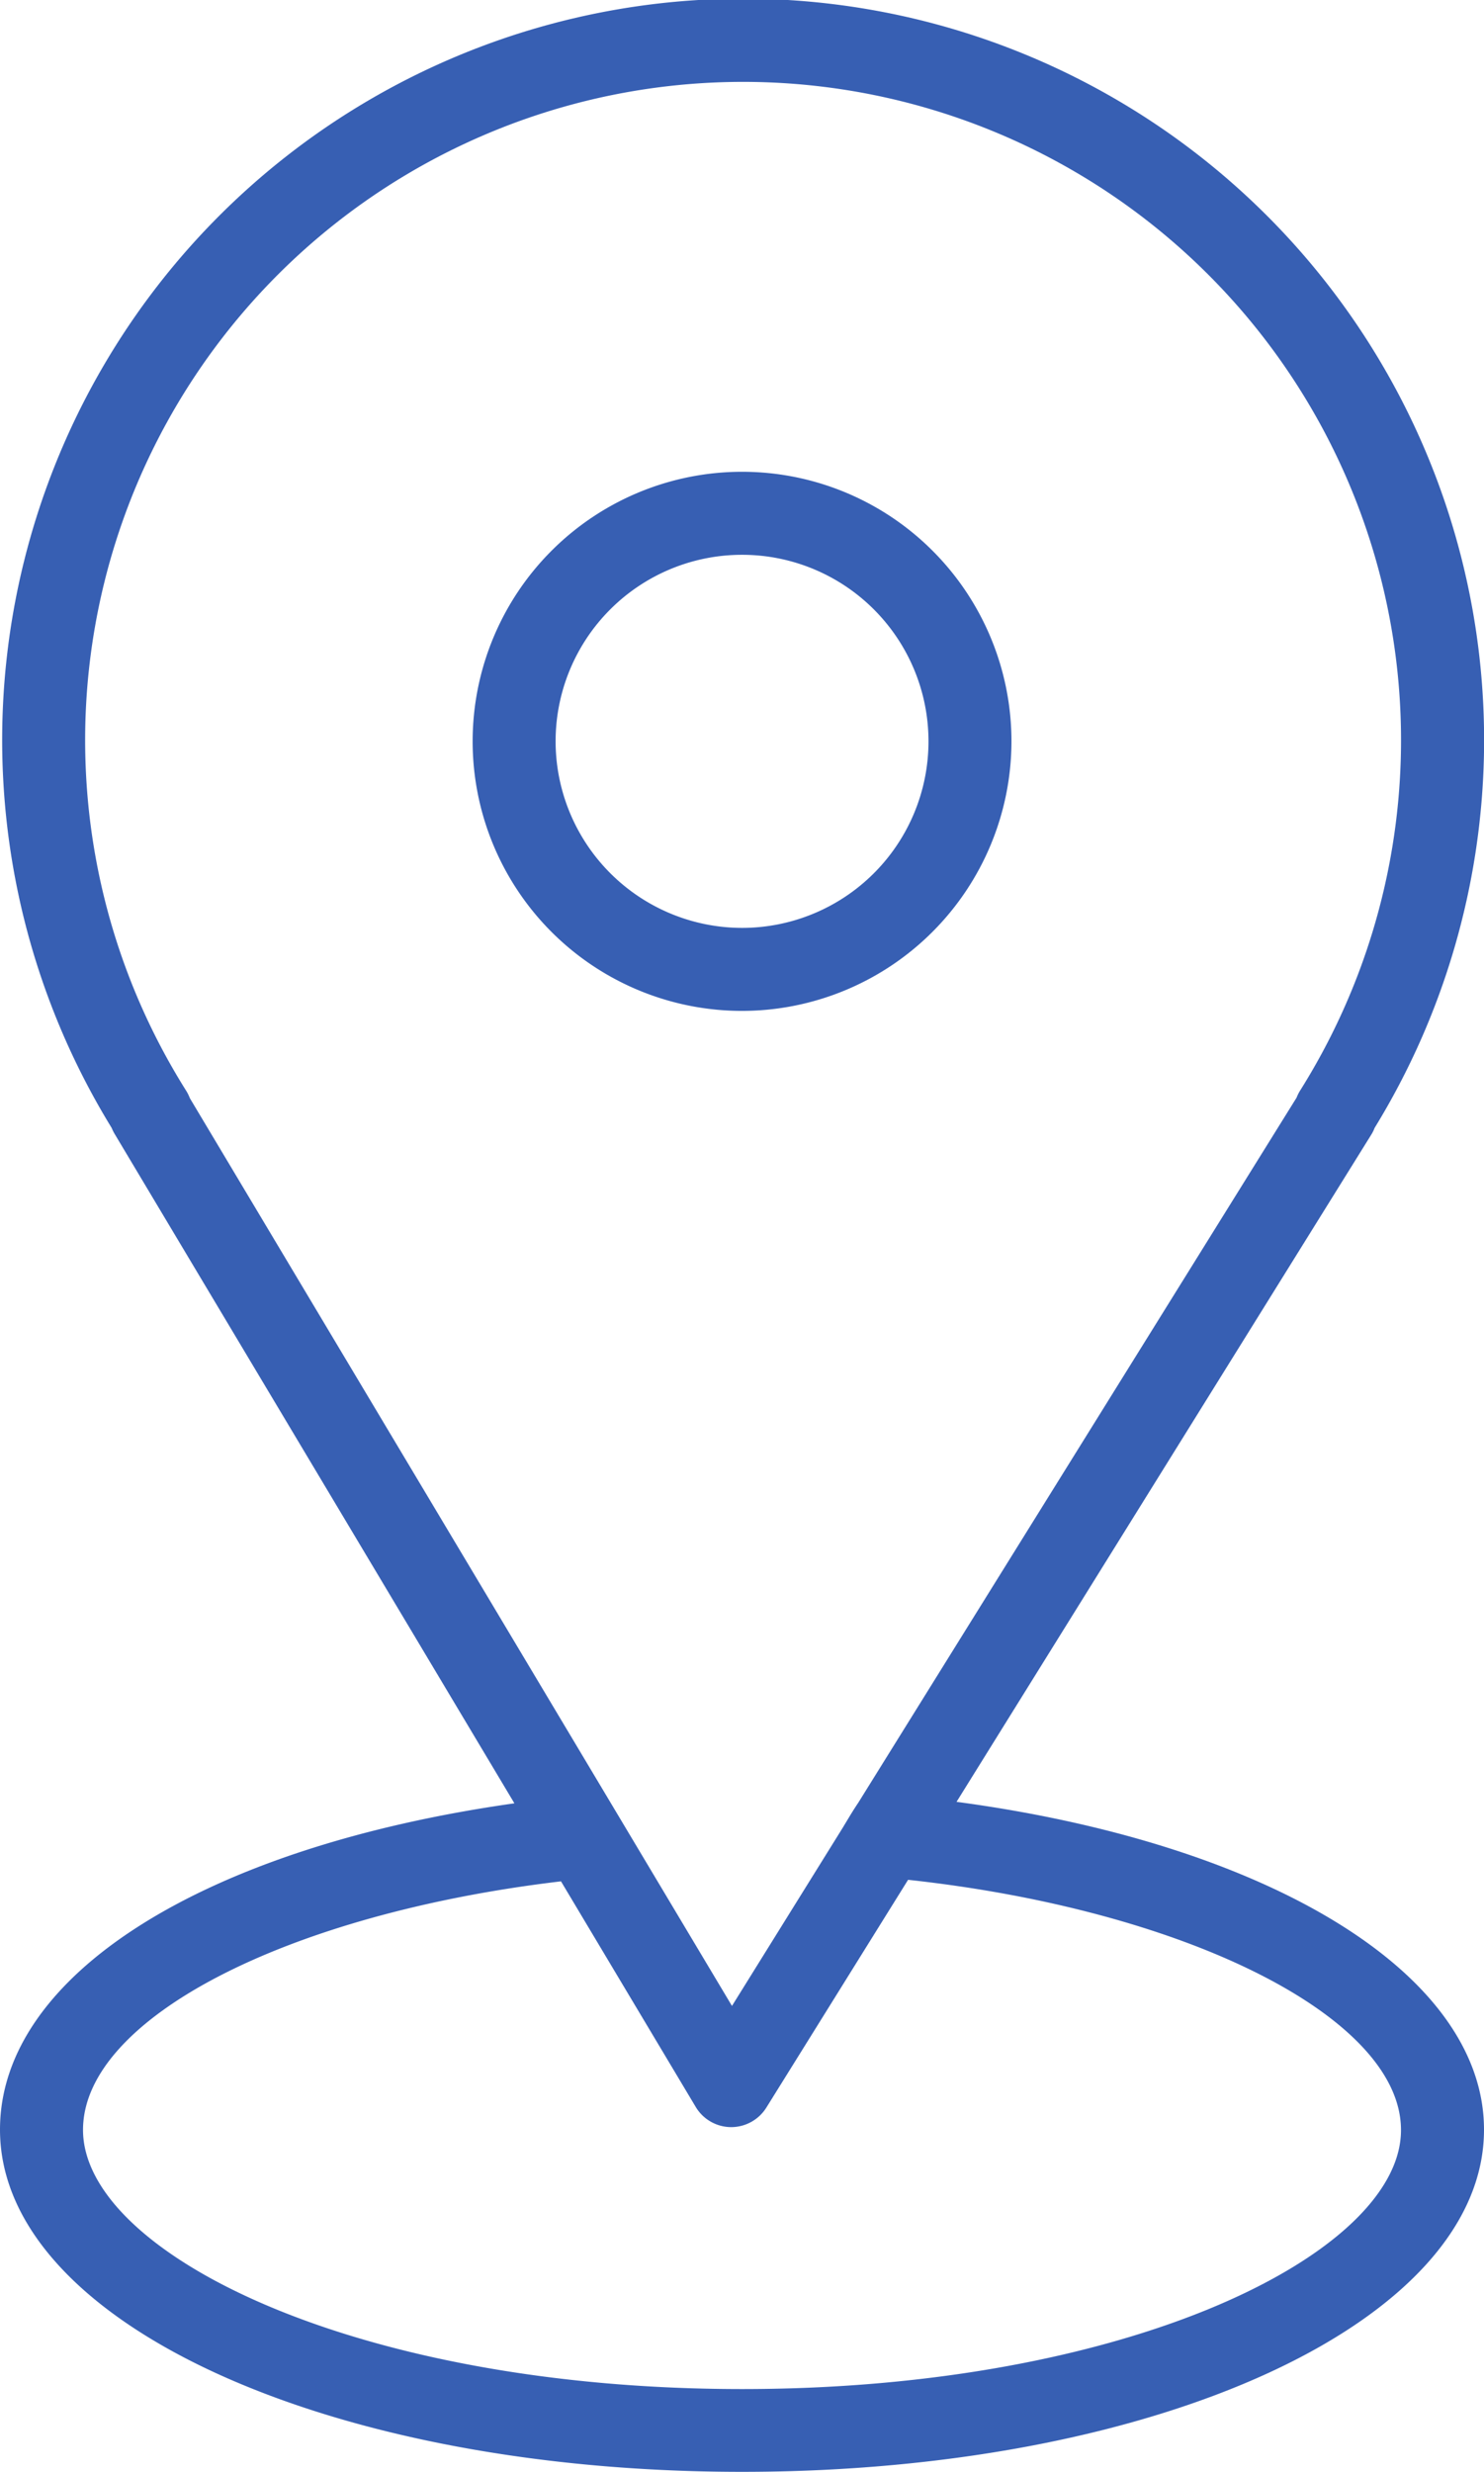
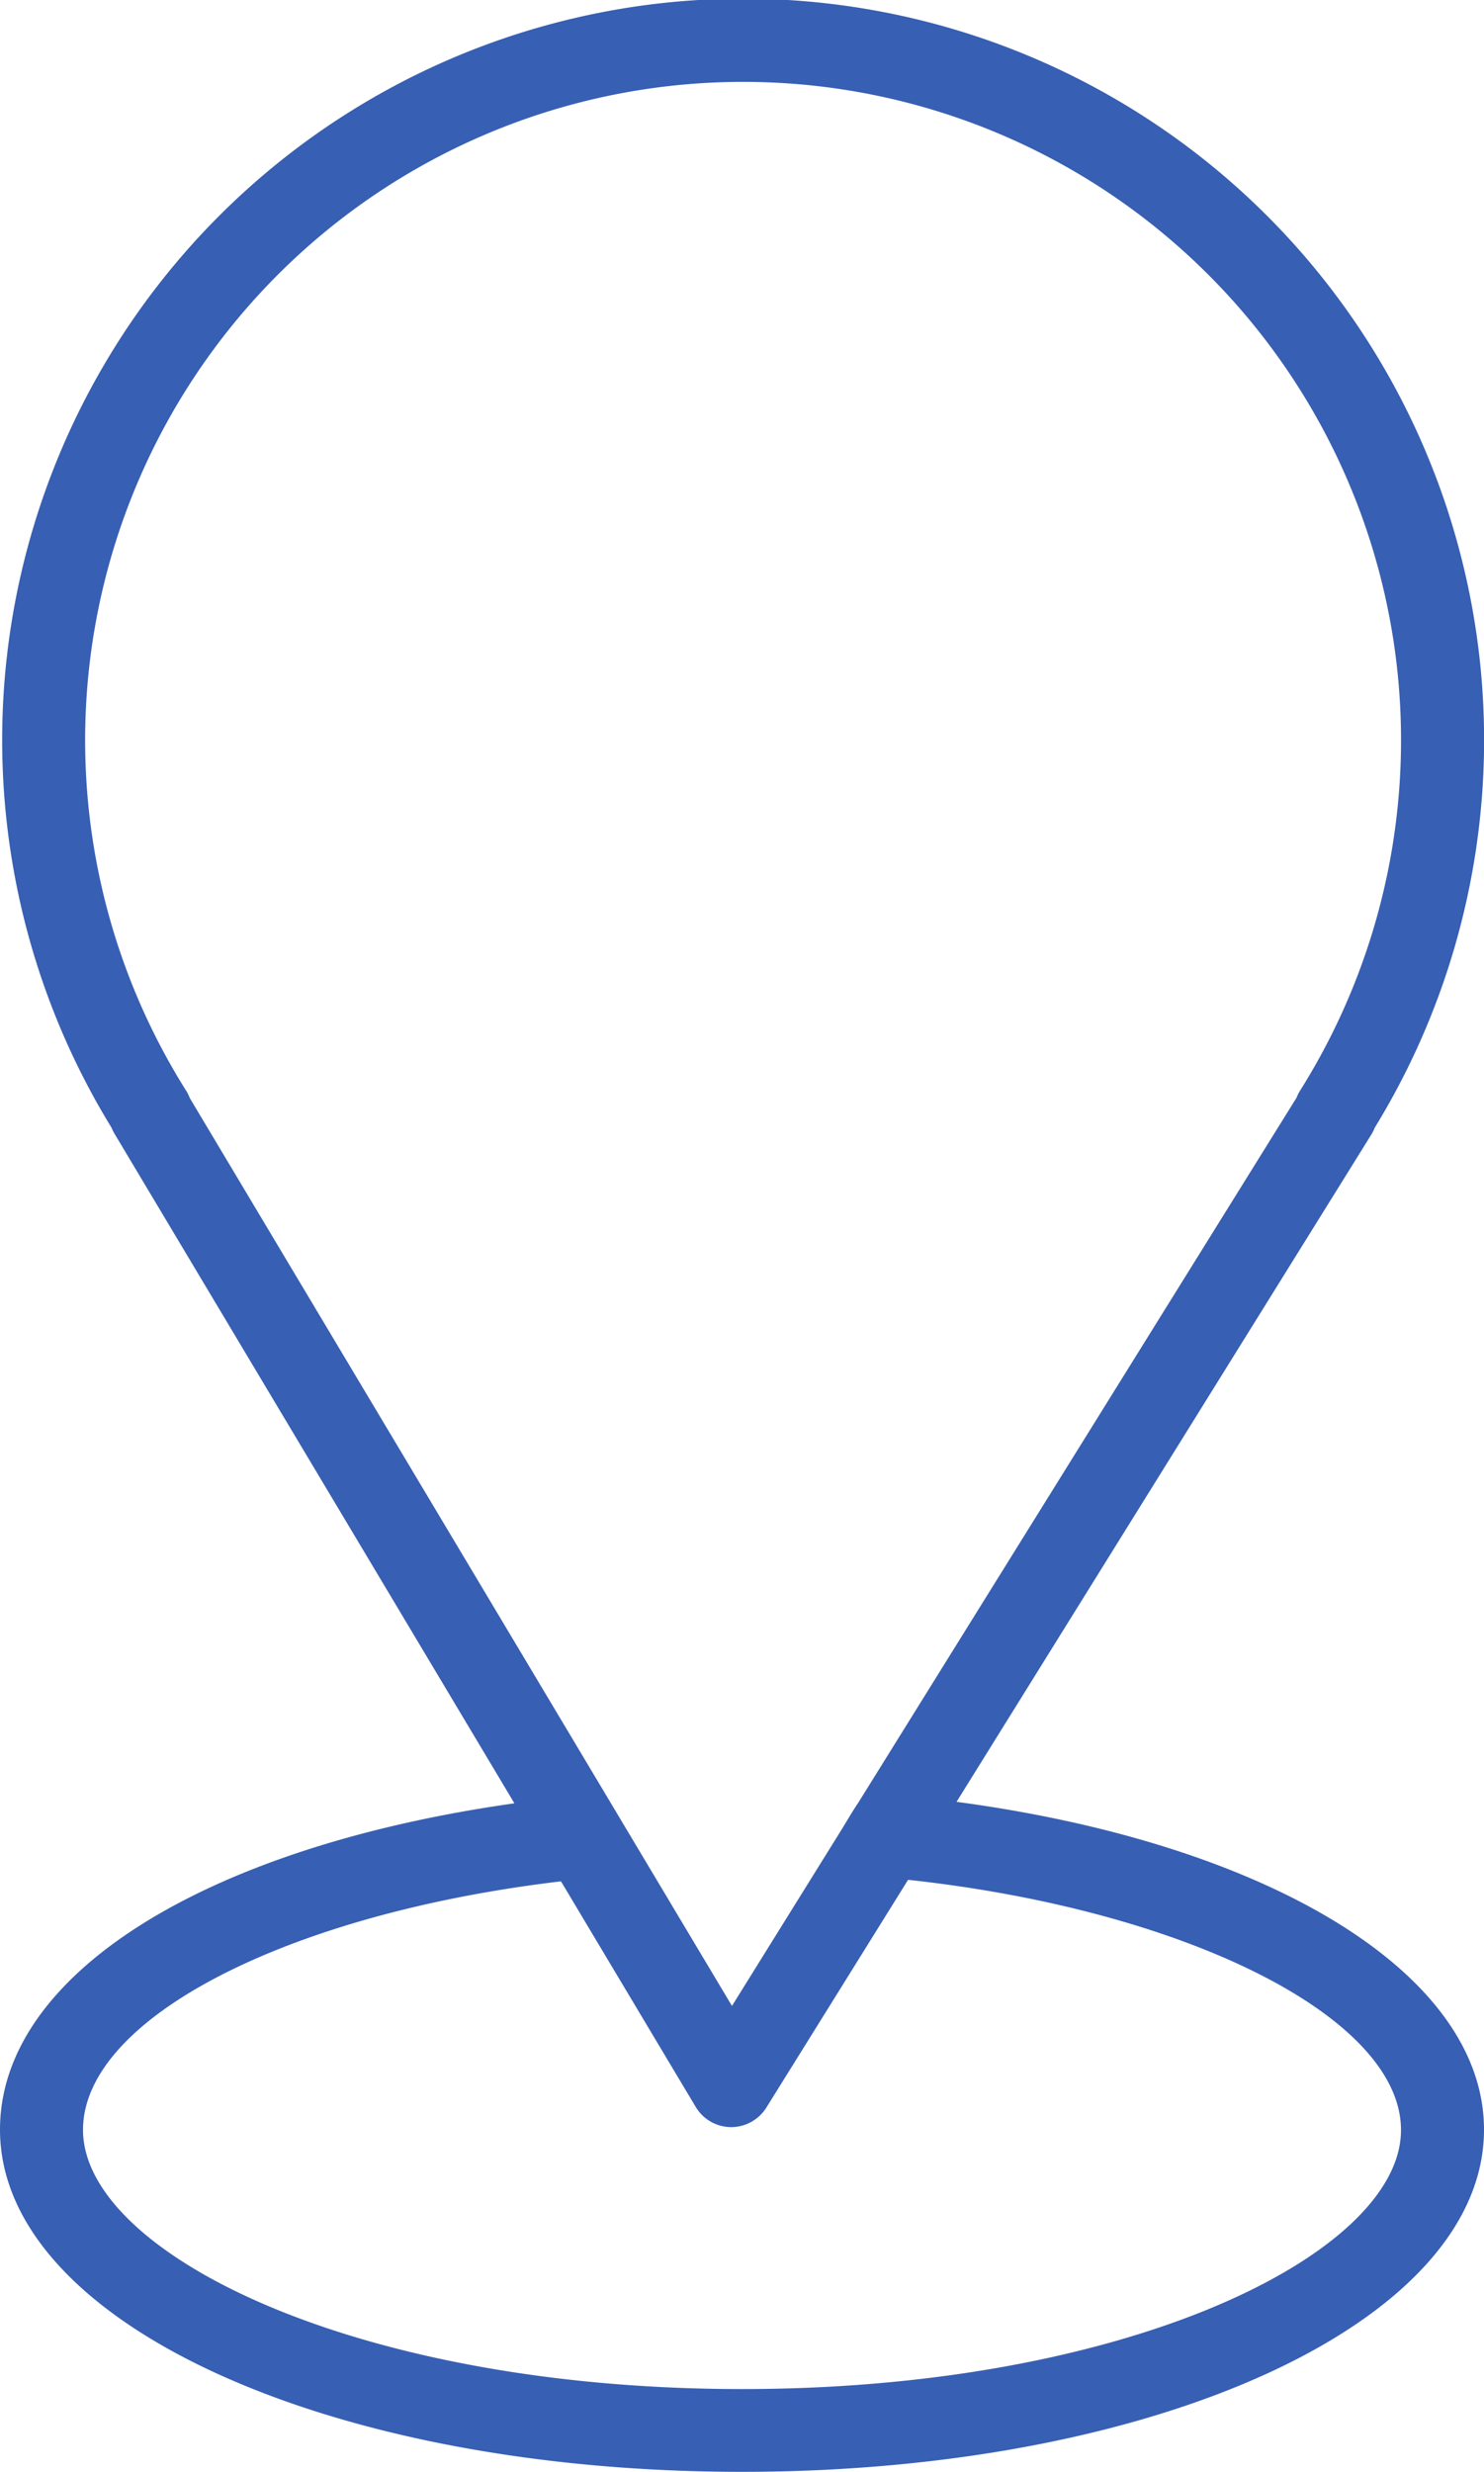
<svg xmlns="http://www.w3.org/2000/svg" width="30.032" height="50" viewBox="0 0 30.032 50">
  <g id="Сгруппировать_1" data-name="Сгруппировать 1" transform="translate(-23.642 -4.88)">
-     <path id="Контур_6" data-name="Контур 6" d="M43,41.323,51.392,27.83a.764.764,0,0,0,.068-.137,14.995,14.995,0,1,0-25.558,0,.866.866,0,0,0,.06.121l8.09,13.539c-6.28.888-10.41,3.47-10.41,6.6,0,3.881,6.6,6.921,15.016,6.921s15.016-3.04,15.016-6.921C53.674,44.812,49.352,42.172,43,41.323ZM27.409,26.94a13.315,13.315,0,1,1,22.542,0,.808.808,0,0,0-.069.139L41.016,41.333c-.133.2-.16.251-.322.518l-2.239,3.6L27.484,27.091A.844.844,0,0,0,27.409,26.94ZM38.659,53.2c-7.86,0-13.337-2.763-13.337-5.242,0-2.25,4.125-4.37,9.673-5.027l2.726,4.562a.839.839,0,0,0,.713.409h.007a.841.841,0,0,0,.713-.4L42.019,42.9c5.637.611,9.975,2.784,9.975,5.06C52,50.438,46.518,53.2,38.659,53.2Z" fill="#375fb3" />
-     <path id="Контур_7" data-name="Контур 7" d="M51.635,27.381a5.452,5.452,0,1,0-5.452,5.452A5.458,5.458,0,0,0,51.635,27.381Zm-9.225,0a3.773,3.773,0,1,1,3.773,3.773A3.777,3.777,0,0,1,42.41,27.381Z" transform="translate(-7.524 -7.507)" fill="#375fb3" />
+     <path id="Контур_6" data-name="Контур 6" d="M43,41.323,51.392,27.83a.764.764,0,0,0,.068-.137,14.995,14.995,0,1,0-25.558,0,.866.866,0,0,0,.06.121l8.09,13.539c-6.28.888-10.41,3.47-10.41,6.6,0,3.881,6.6,6.921,15.016,6.921s15.016-3.04,15.016-6.921C53.674,44.812,49.352,42.172,43,41.323ZM27.409,26.94a13.315,13.315,0,1,1,22.542,0,.808.808,0,0,0-.069.139L41.016,41.333c-.133.2-.16.251-.322.518l-2.239,3.6L27.484,27.091A.844.844,0,0,0,27.409,26.94M38.659,53.2c-7.86,0-13.337-2.763-13.337-5.242,0-2.25,4.125-4.37,9.673-5.027l2.726,4.562a.839.839,0,0,0,.713.409h.007a.841.841,0,0,0,.713-.4L42.019,42.9c5.637.611,9.975,2.784,9.975,5.06C52,50.438,46.518,53.2,38.659,53.2Z" fill="#375fb3" />
  </g>
</svg>